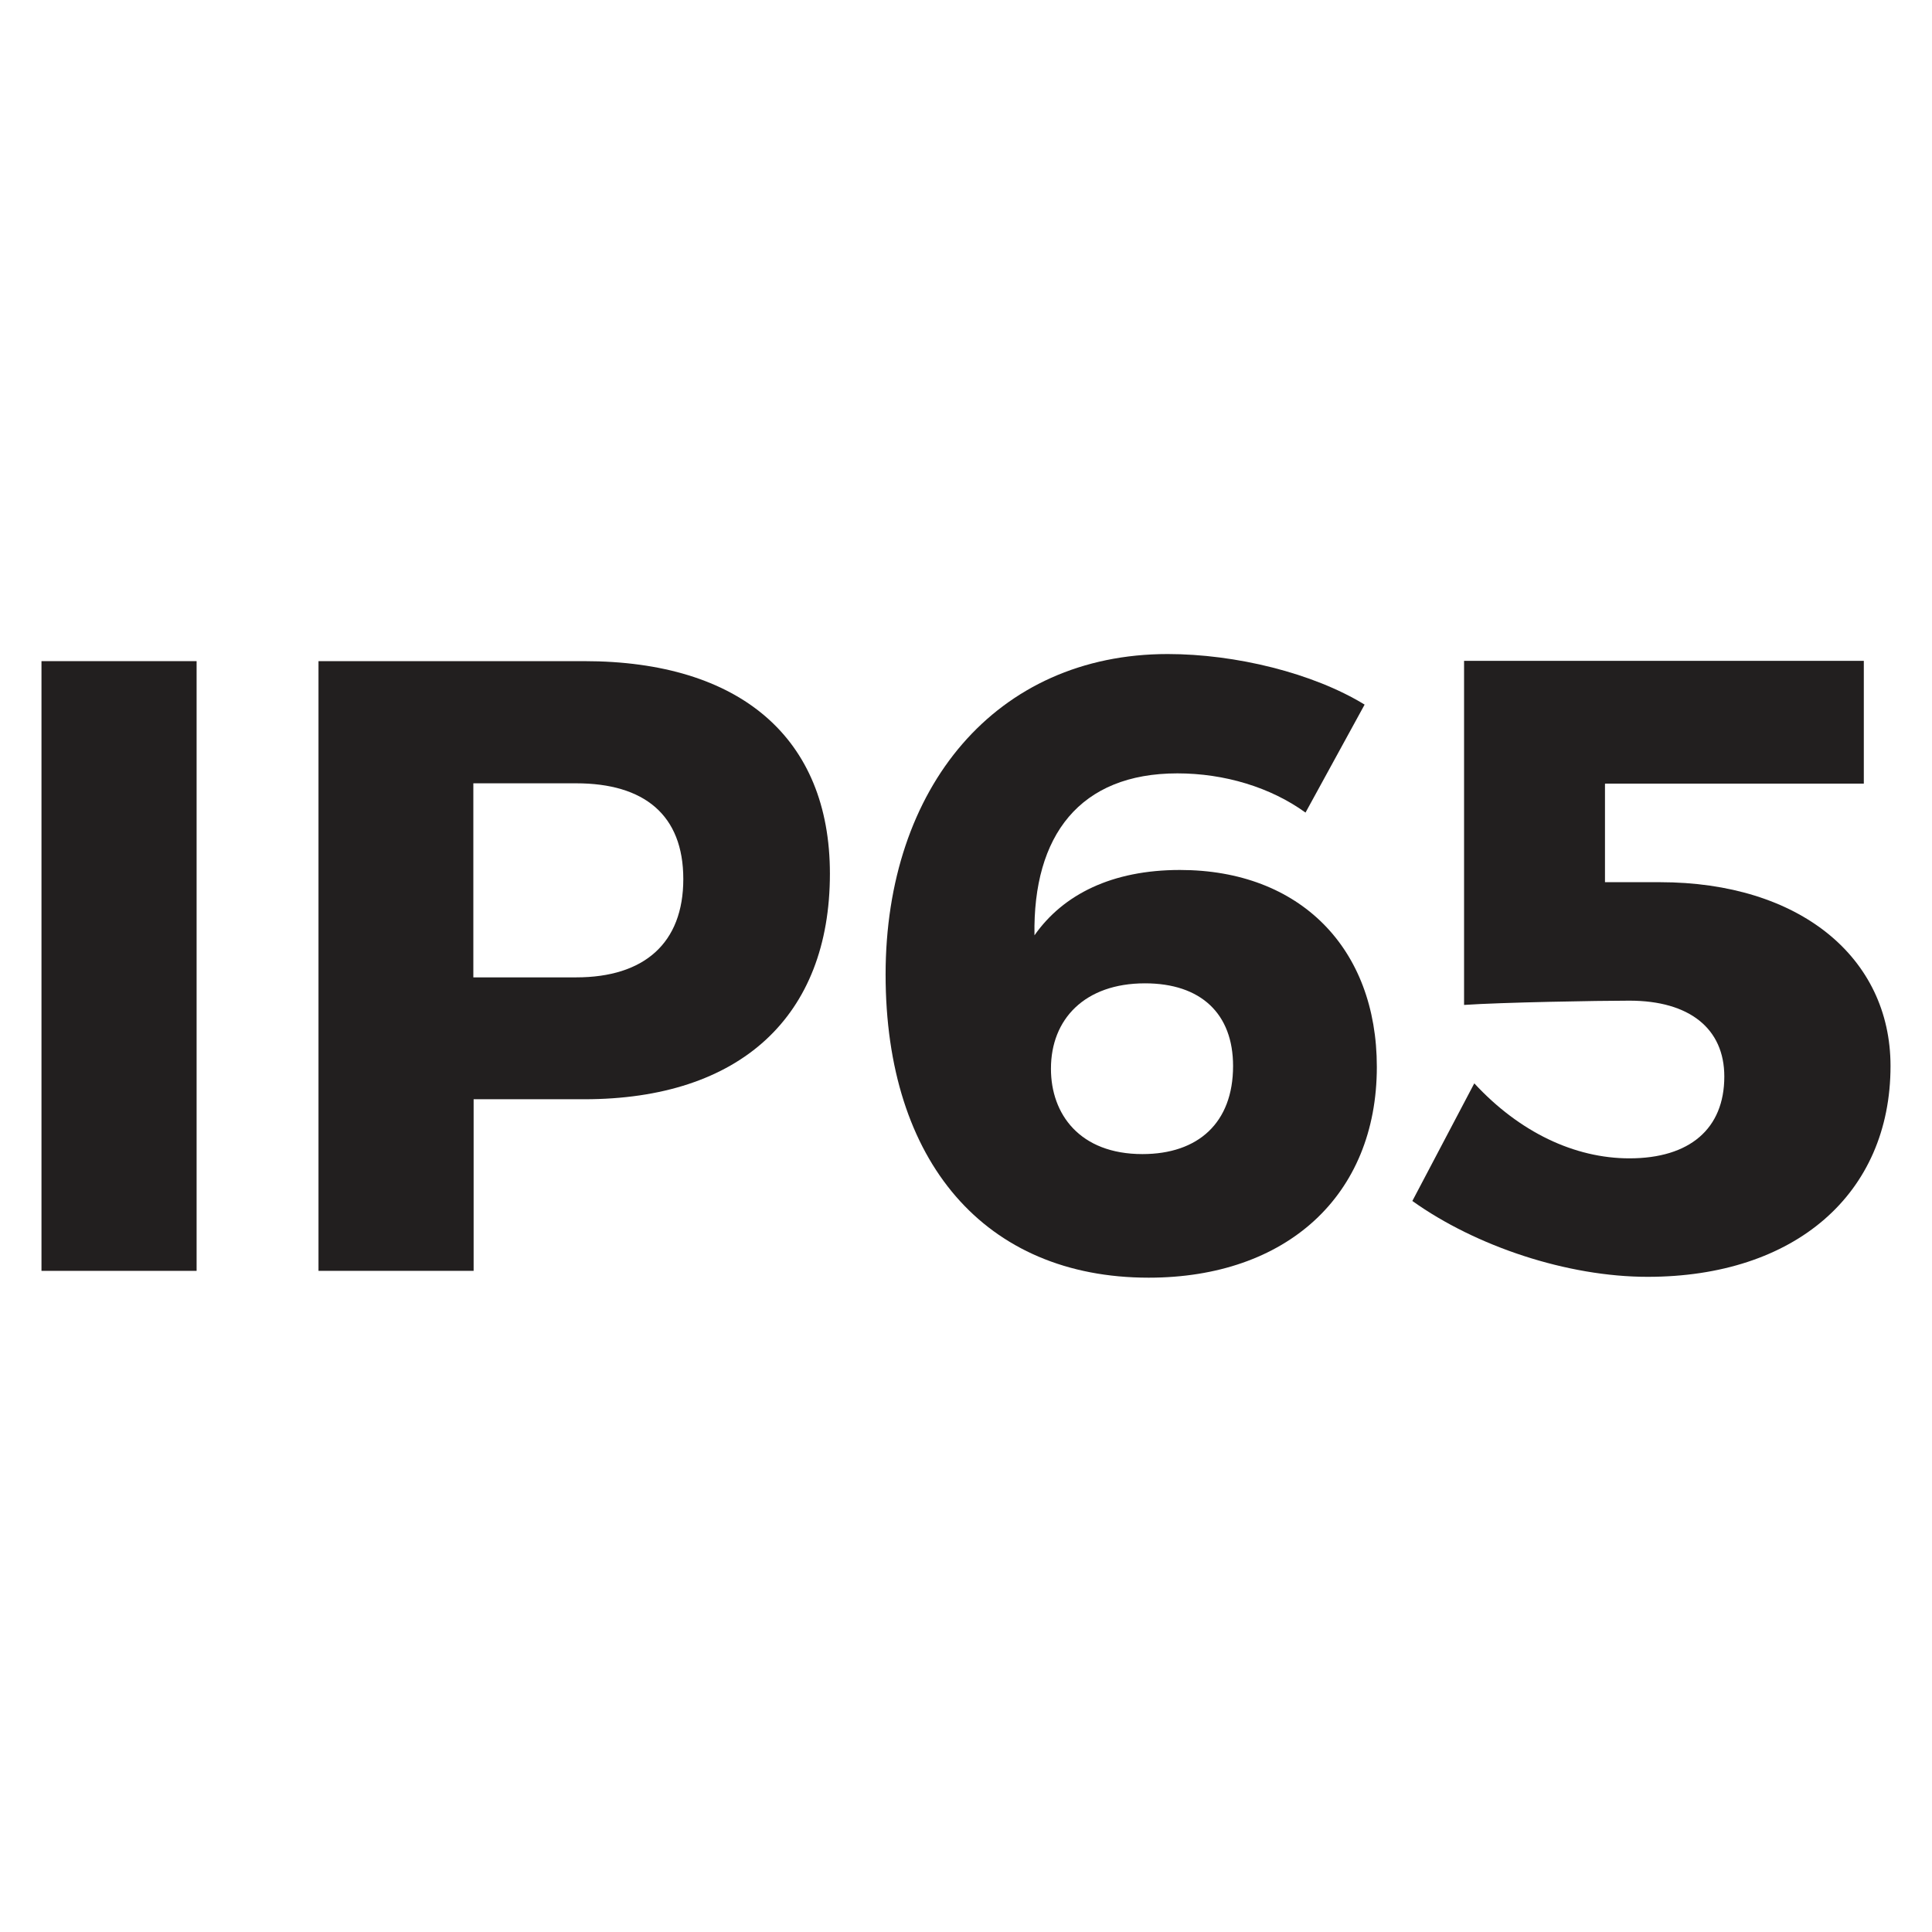
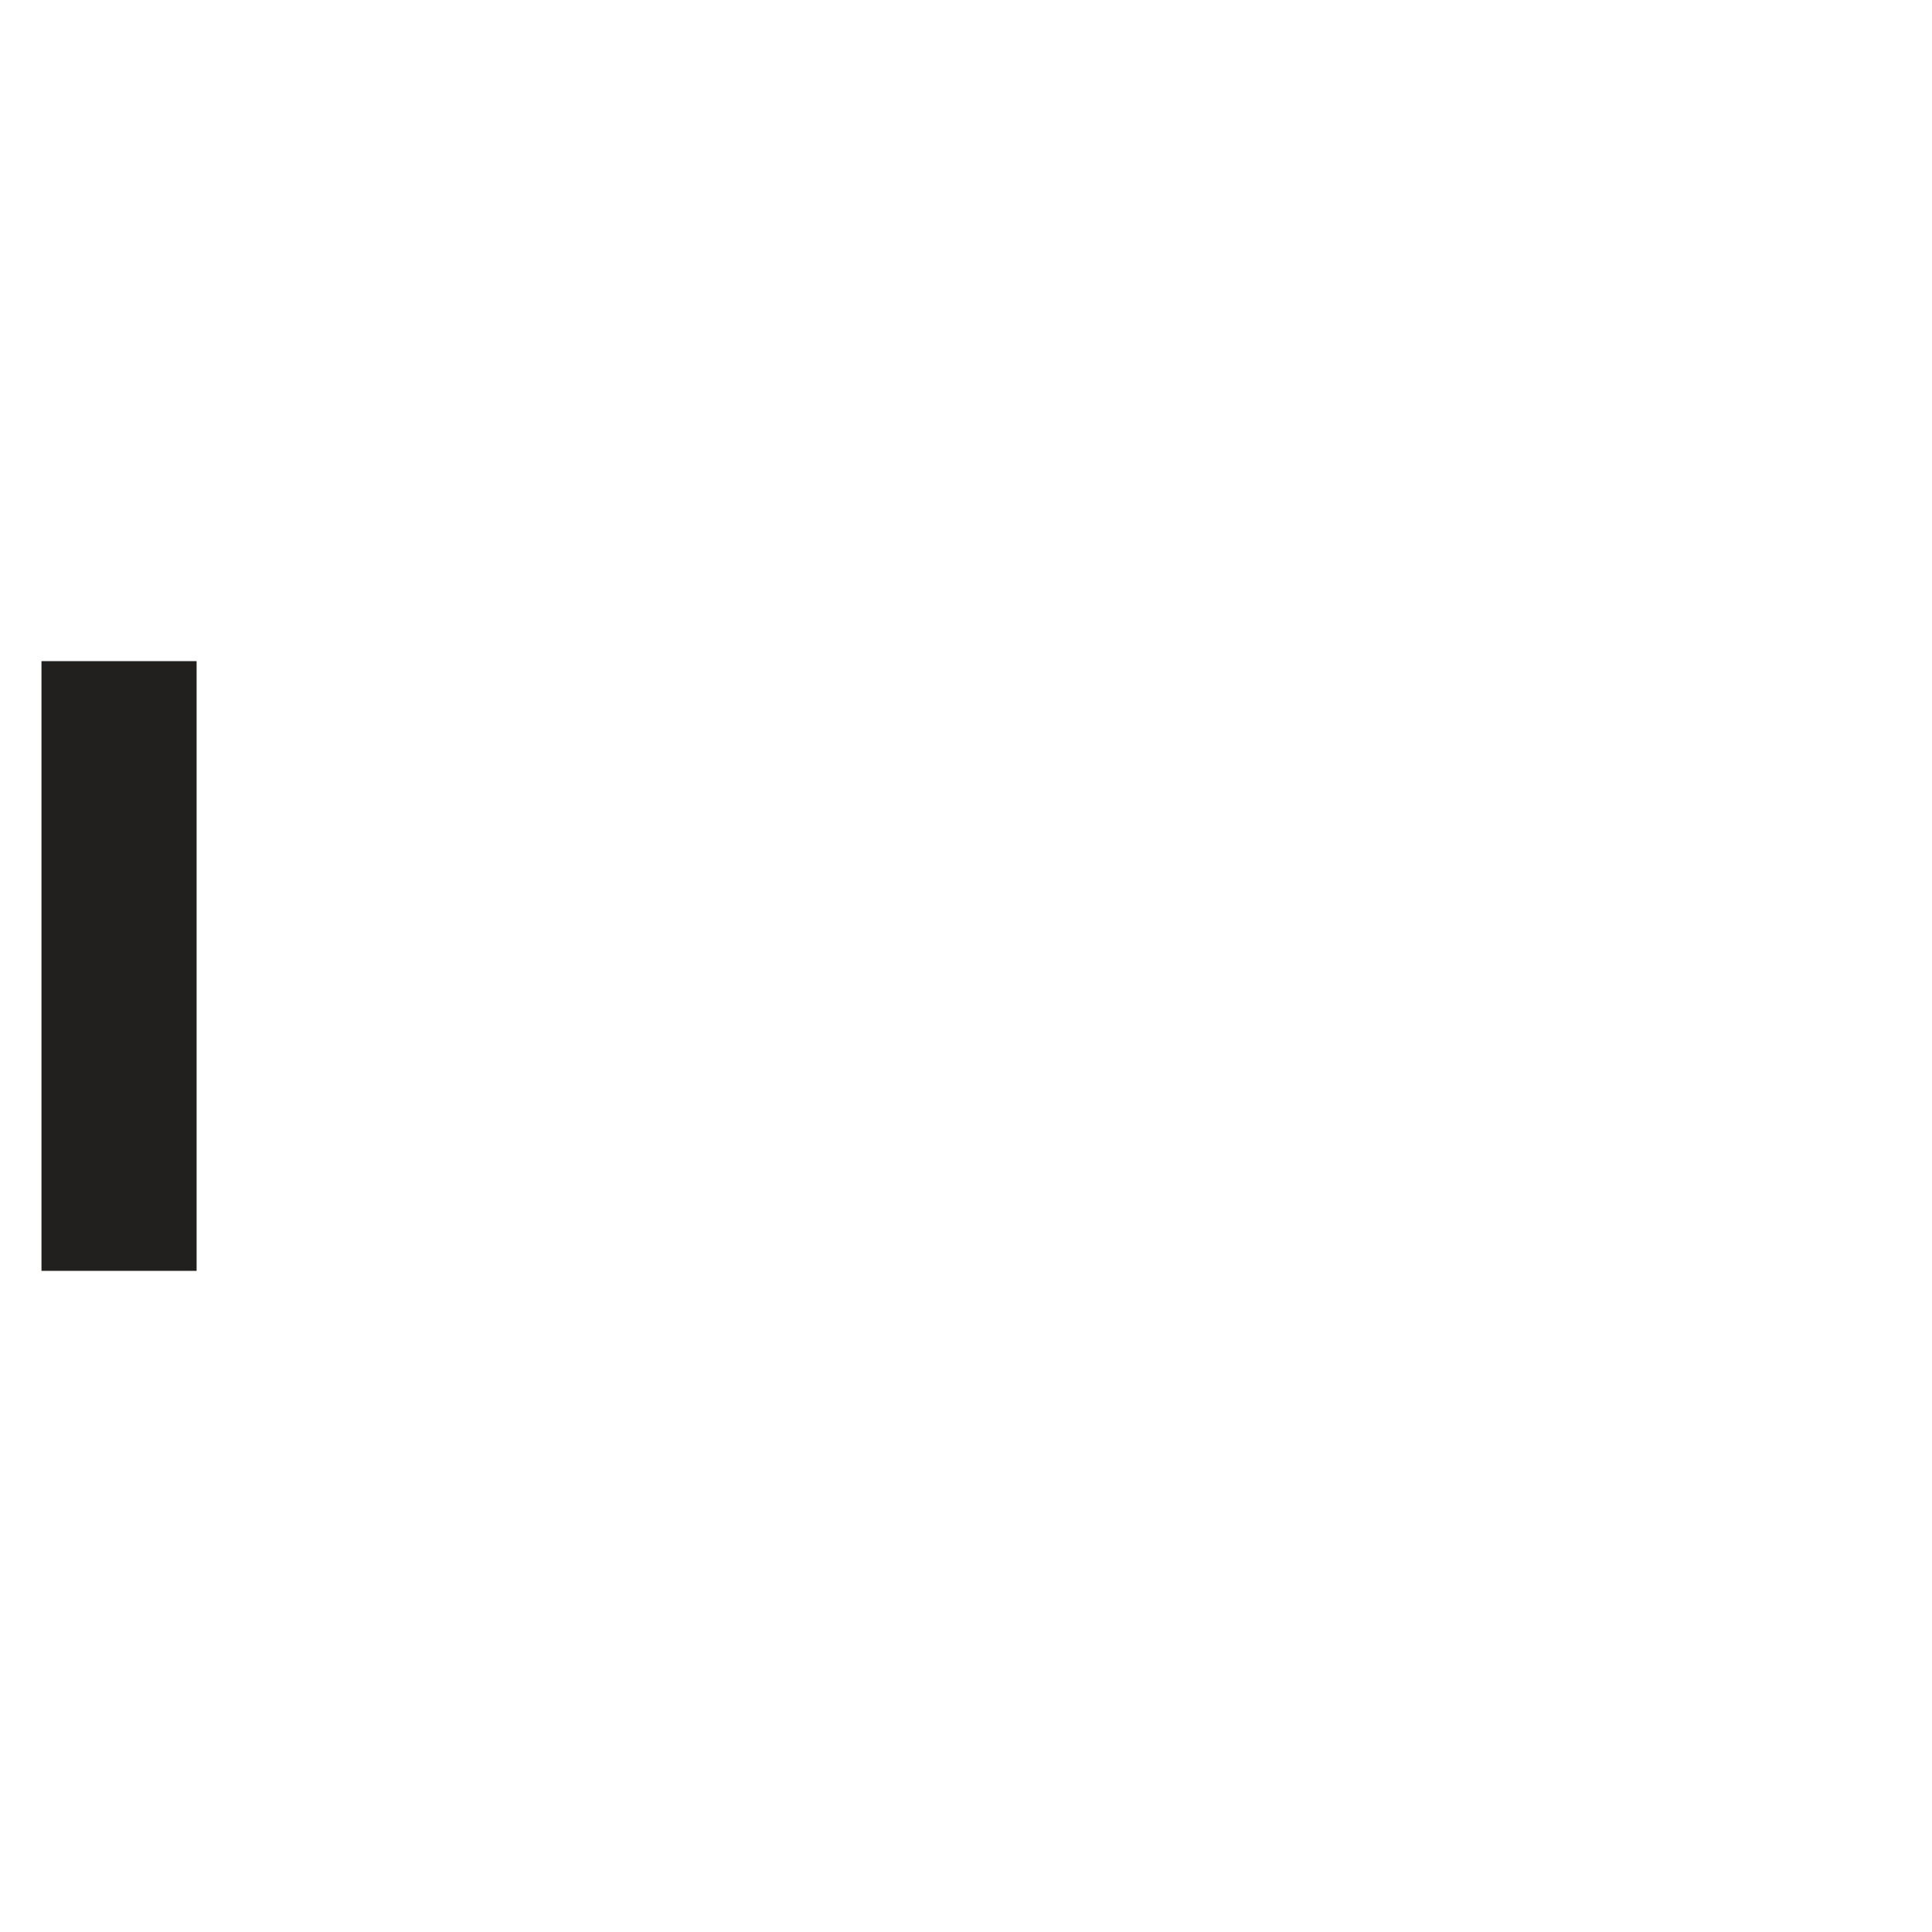
<svg xmlns="http://www.w3.org/2000/svg" width="68" height="68" version="1.1" viewBox="0 0 68 68">
  <defs>
    <style>
      .cls-1 {
        fill: #221f1f;
      }
    </style>
  </defs>
  <g>
    <g id="Layer_1">
      <g>
        <path class="cls-1" d="M1.46,44.73v-21.46h5.46v21.46H1.46Z" />
-         <path class="cls-1" d="M20.56,23.27c5.49,0,8.65,2.7,8.65,7.48,0,5.03-3.16,7.94-8.65,7.94h-3.89v6.04h-5.46v-21.46h9.35ZM16.66,34.4h3.62c2.39,0,3.77-1.2,3.77-3.46s-1.38-3.37-3.77-3.37h-3.62v6.84Z" />
-         <path class="cls-1" d="M48.03,24.8l-2.08,3.8c-1.23-.89-2.85-1.38-4.51-1.38-3.43,0-5.09,2.18-5.03,5.7,1.01-1.44,2.73-2.3,5.12-2.3,4.23,0,6.93,2.76,6.93,6.93,0,4.54-3.19,7.42-8.03,7.42-5.76,0-9.26-4.08-9.26-10.67s3.89-11.28,9.93-11.28c2.39,0,5.12.67,6.93,1.78ZM36.99,37.62c0,1.59,1.01,3,3.22,3,1.96,0,3.19-1.1,3.19-3.1,0-1.84-1.13-2.91-3.1-2.91-2.12,0-3.31,1.26-3.31,3Z" />
-         <path class="cls-1" d="M56.49,27.59v3.46h1.93c4.91,0,8.12,2.64,8.12,6.47,0,4.51-3.37,7.42-8.55,7.42-2.82,0-6.04-1.07-8.28-2.67l2.18-4.14c1.59,1.72,3.53,2.64,5.46,2.64,2.12,0,3.34-1.04,3.34-2.88,0-1.69-1.23-2.67-3.34-2.67-1.1,0-4.51.06-5.82.15v-12.11h14.07v4.32h-9.1Z" />
      </g>
    </g>
  </g>
</svg>